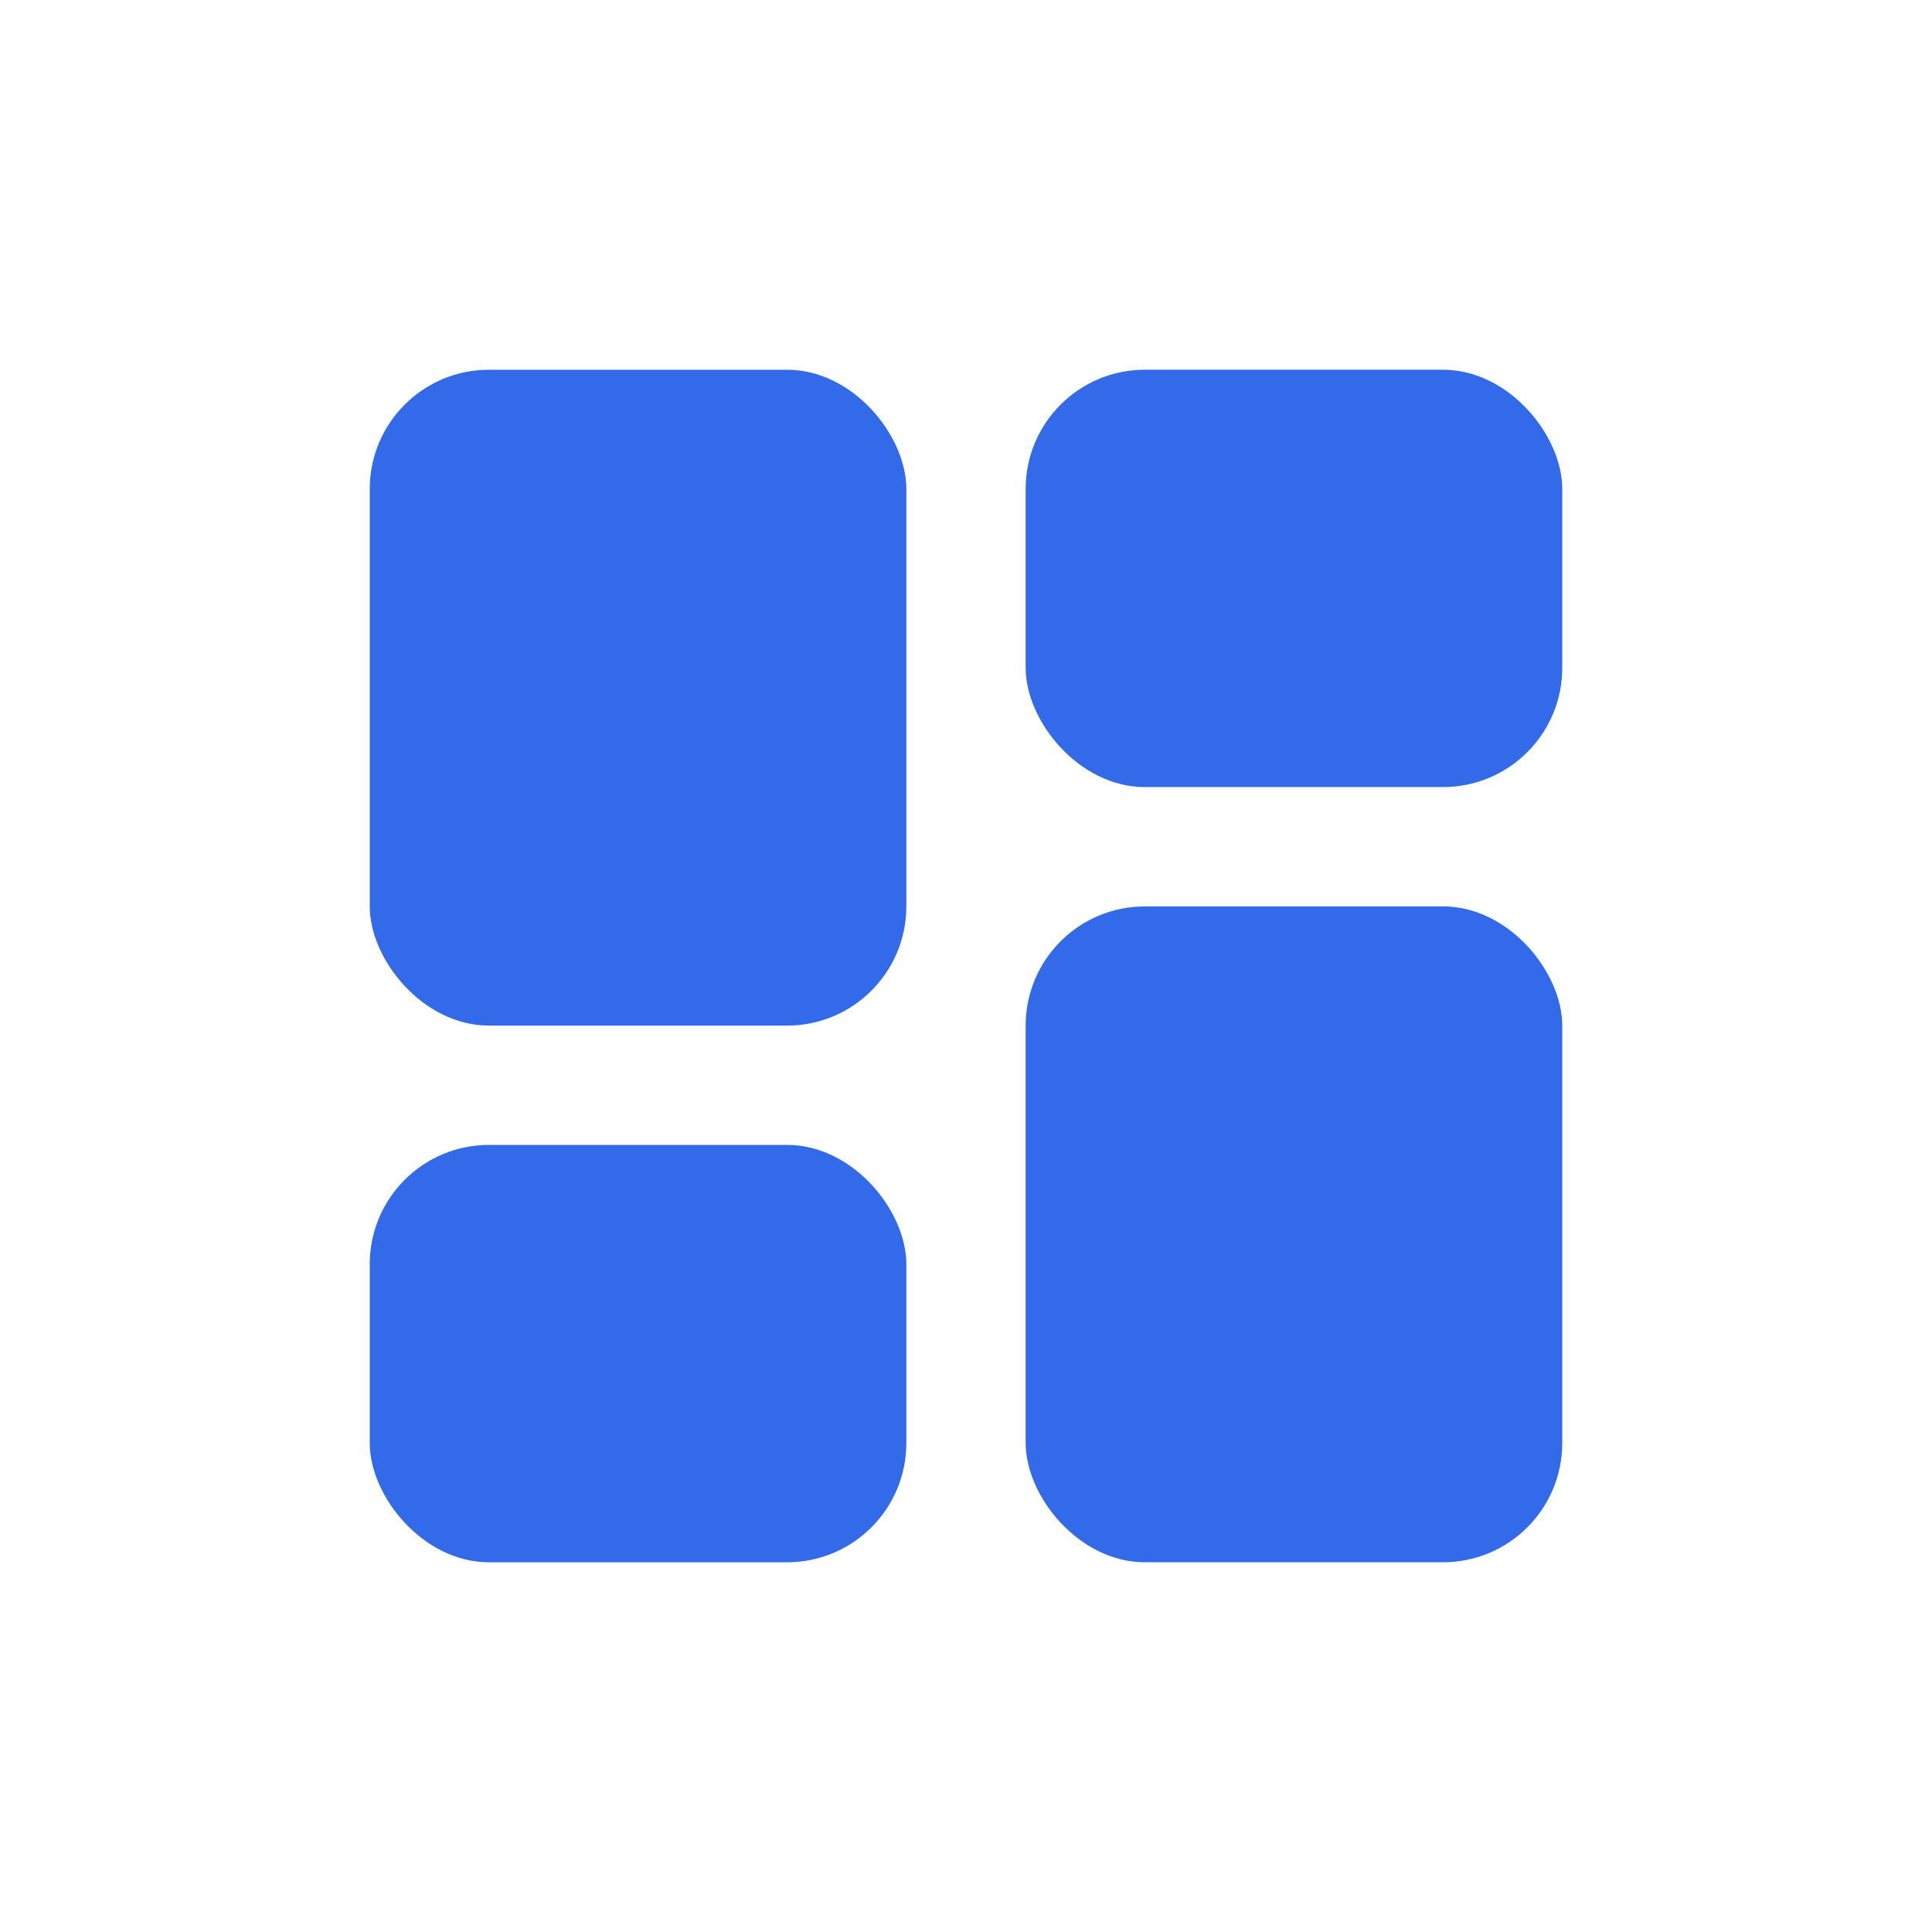
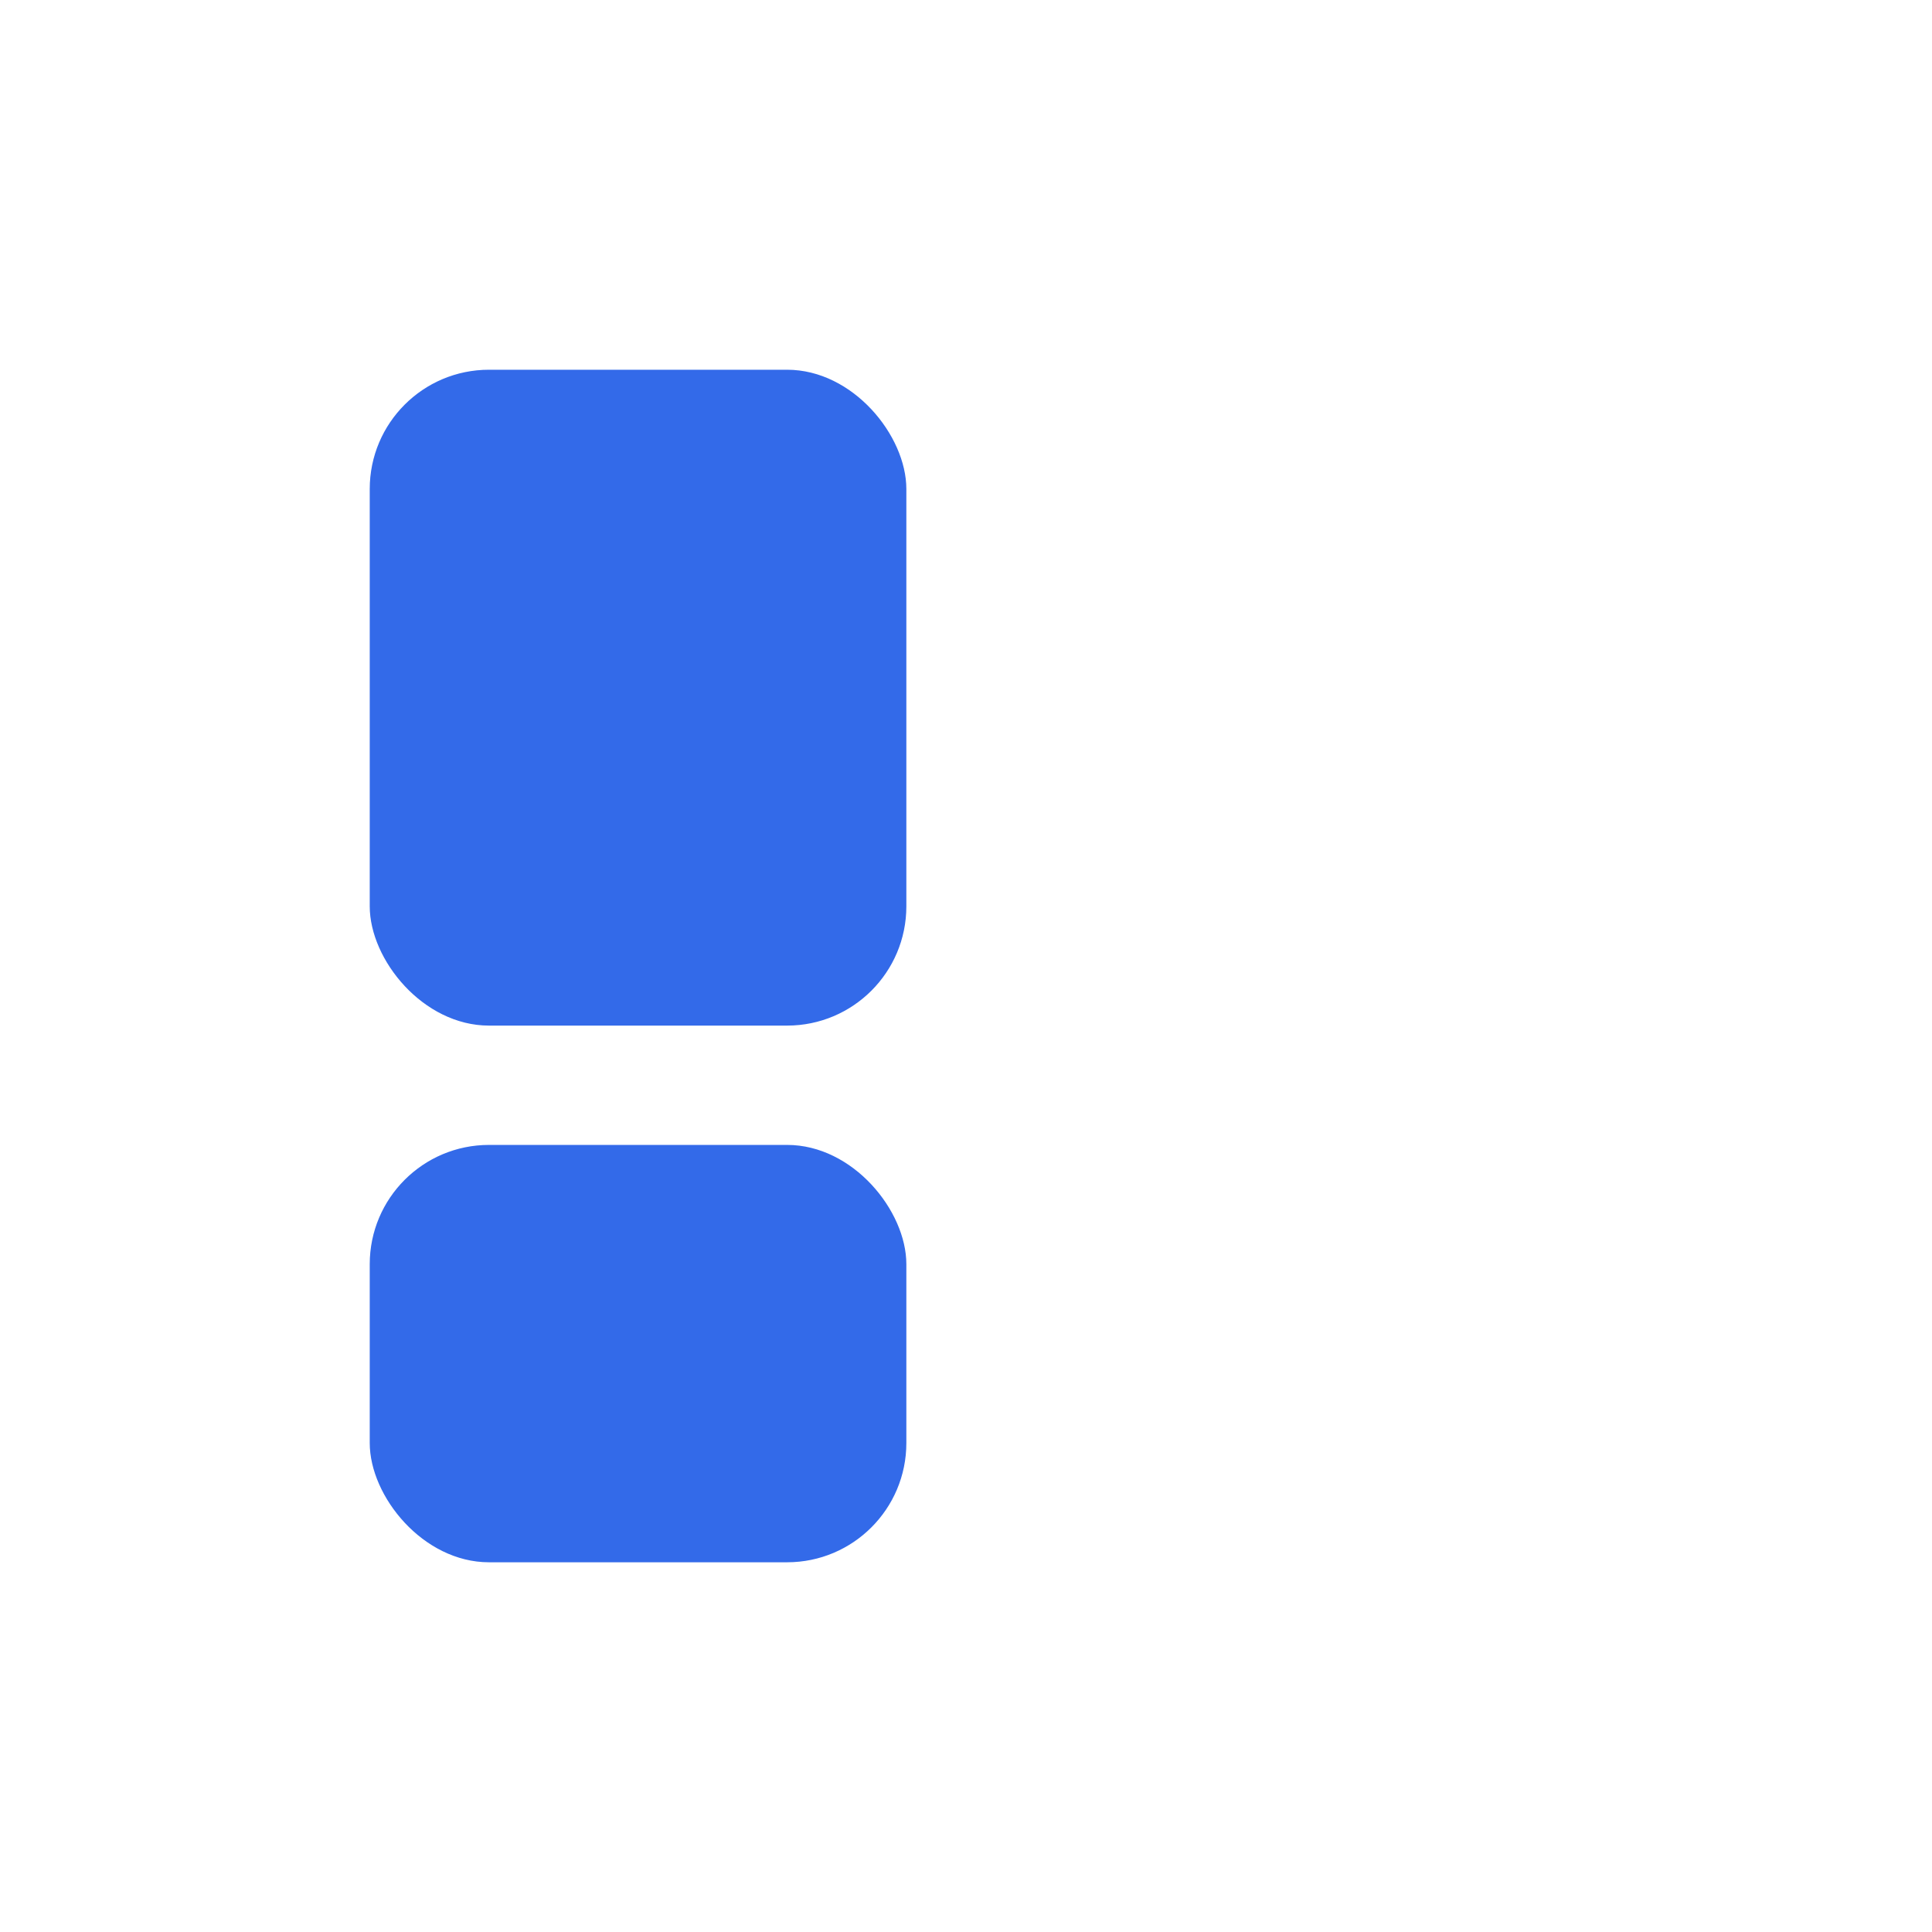
<svg xmlns="http://www.w3.org/2000/svg" version="1.1" width="1080" height="1080" viewBox="0 0 1080 1080" xml:space="preserve">
  <desc>Created with Fabric.js 5.2.4</desc>
  <defs>
</defs>
  <g transform="matrix(1 0 0 1 540 540)" id="93cd04dd-b380-40de-b045-d334265358f0">
-     <rect style="stroke: none; stroke-width: 1; stroke-dasharray: none; stroke-linecap: butt; stroke-dashoffset: 0; stroke-linejoin: miter; stroke-miterlimit: 4; fill: rgb(255,255,255); fill-rule: nonzero; opacity: 1; visibility: hidden;" vector-effect="non-scaling-stroke" x="-540" y="-540" rx="0" ry="0" width="1080" height="1080" />
-   </g>
+     </g>
  <g transform="matrix(1 0 0 1 540 540)" id="a8d7f702-fa09-4bb9-b7ed-d00f122246a0">
</g>
  <g transform="matrix(1 0 0 1 540 540)">
    <g style="" vector-effect="non-scaling-stroke">
      <g transform="matrix(33.33 0 0 33.33 -183.33 -150)">
        <rect style="stroke: none; stroke-width: 1; stroke-dasharray: none; stroke-linecap: butt; stroke-dashoffset: 0; stroke-linejoin: miter; stroke-miterlimit: 4; fill: rgb(51,106,233); fill-rule: nonzero; opacity: 1;" vector-effect="non-scaling-stroke" x="-4.5" y="-5.5" rx="2" ry="2" width="9" height="11" />
      </g>
      <g transform="matrix(33.33 0 0 33.33 183.33 -216.67)">
-         <rect style="stroke: none; stroke-width: 1; stroke-dasharray: none; stroke-linecap: butt; stroke-dashoffset: 0; stroke-linejoin: miter; stroke-miterlimit: 4; fill: rgb(51,106,233); fill-rule: nonzero; opacity: 1;" vector-effect="non-scaling-stroke" x="-4.5" y="-3.5" rx="2" ry="2" width="9" height="7" />
-       </g>
+         </g>
      <g transform="matrix(33.33 0 0 33.33 -183.33 216.67)">
        <rect style="stroke: none; stroke-width: 1; stroke-dasharray: none; stroke-linecap: butt; stroke-dashoffset: 0; stroke-linejoin: miter; stroke-miterlimit: 4; fill: rgb(51,106,233); fill-rule: nonzero; opacity: 1;" vector-effect="non-scaling-stroke" x="-4.5" y="-3.5" rx="2" ry="2" width="9" height="7" />
      </g>
      <g transform="matrix(33.33 0 0 33.33 183.33 150)">
-         <rect style="stroke: none; stroke-width: 1; stroke-dasharray: none; stroke-linecap: butt; stroke-dashoffset: 0; stroke-linejoin: miter; stroke-miterlimit: 4; fill: rgb(51,106,233); fill-rule: nonzero; opacity: 1;" vector-effect="non-scaling-stroke" x="-4.5" y="-5.5" rx="2" ry="2" width="9" height="11" />
-       </g>
+         </g>
    </g>
  </g>
  <g transform="matrix(NaN NaN NaN NaN 0 0)">
    <g style="">
</g>
  </g>
  <g transform="matrix(NaN NaN NaN NaN 0 0)">
    <g style="">
</g>
  </g>
</svg>